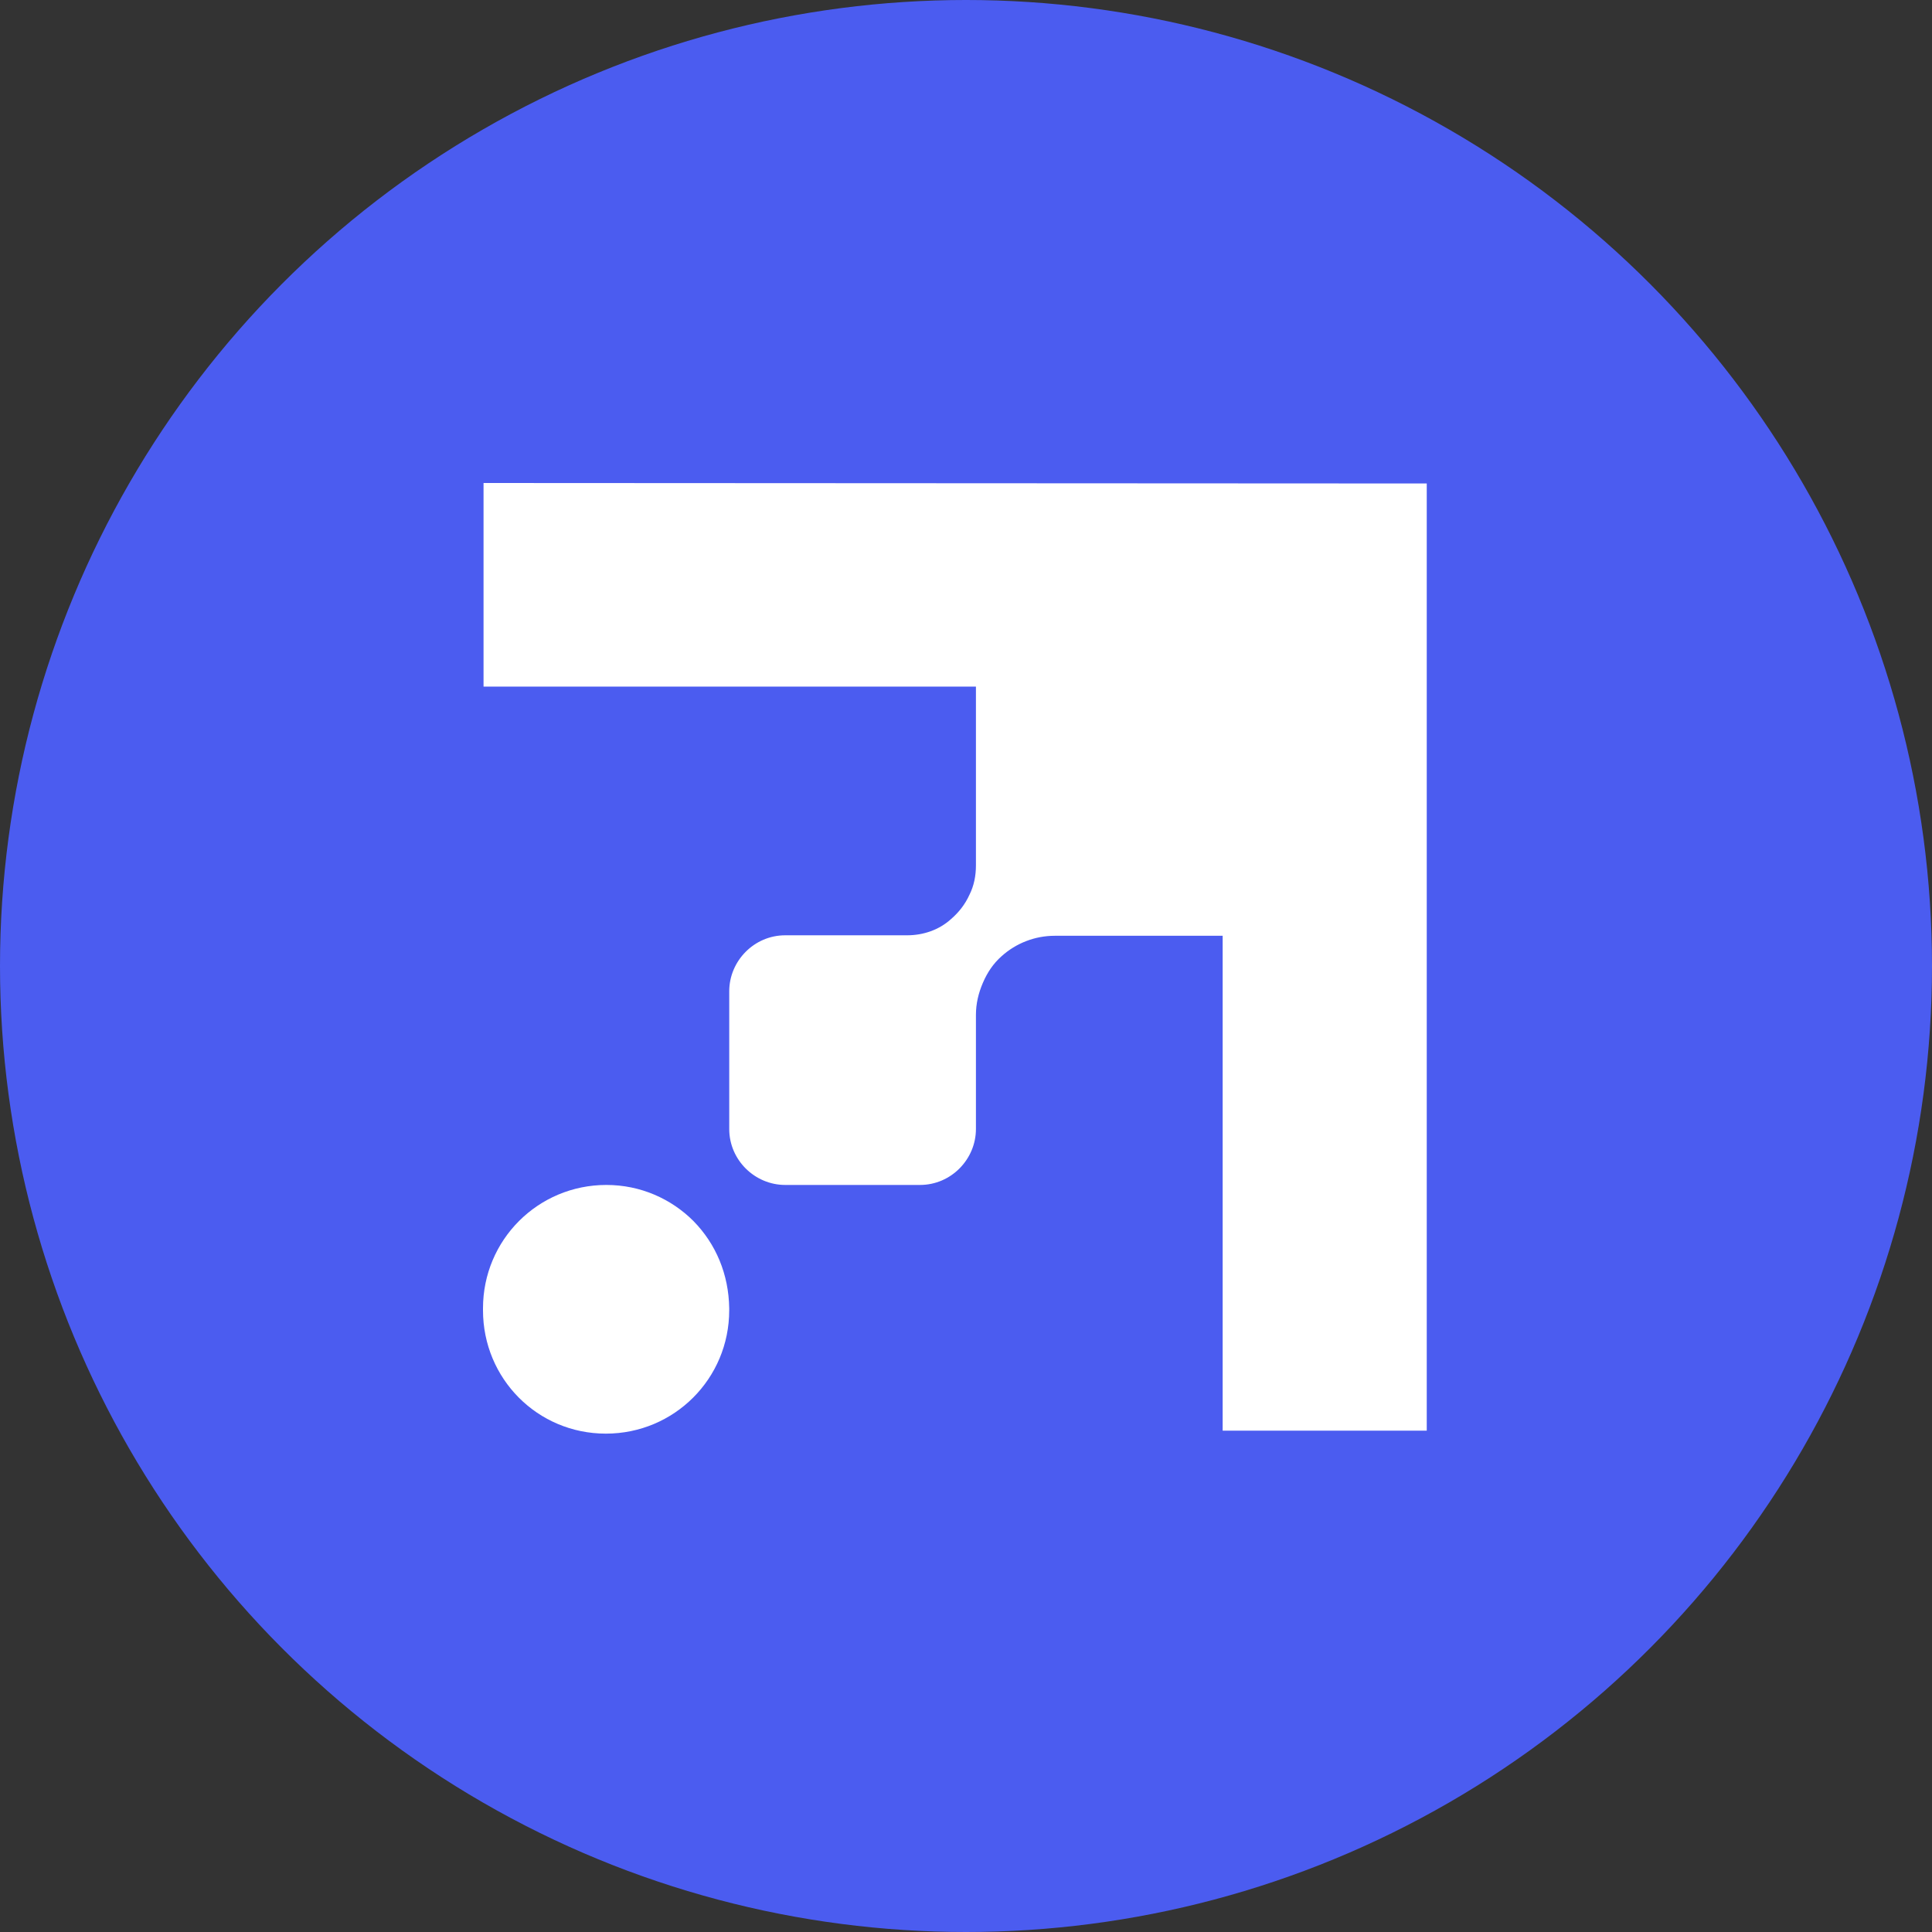
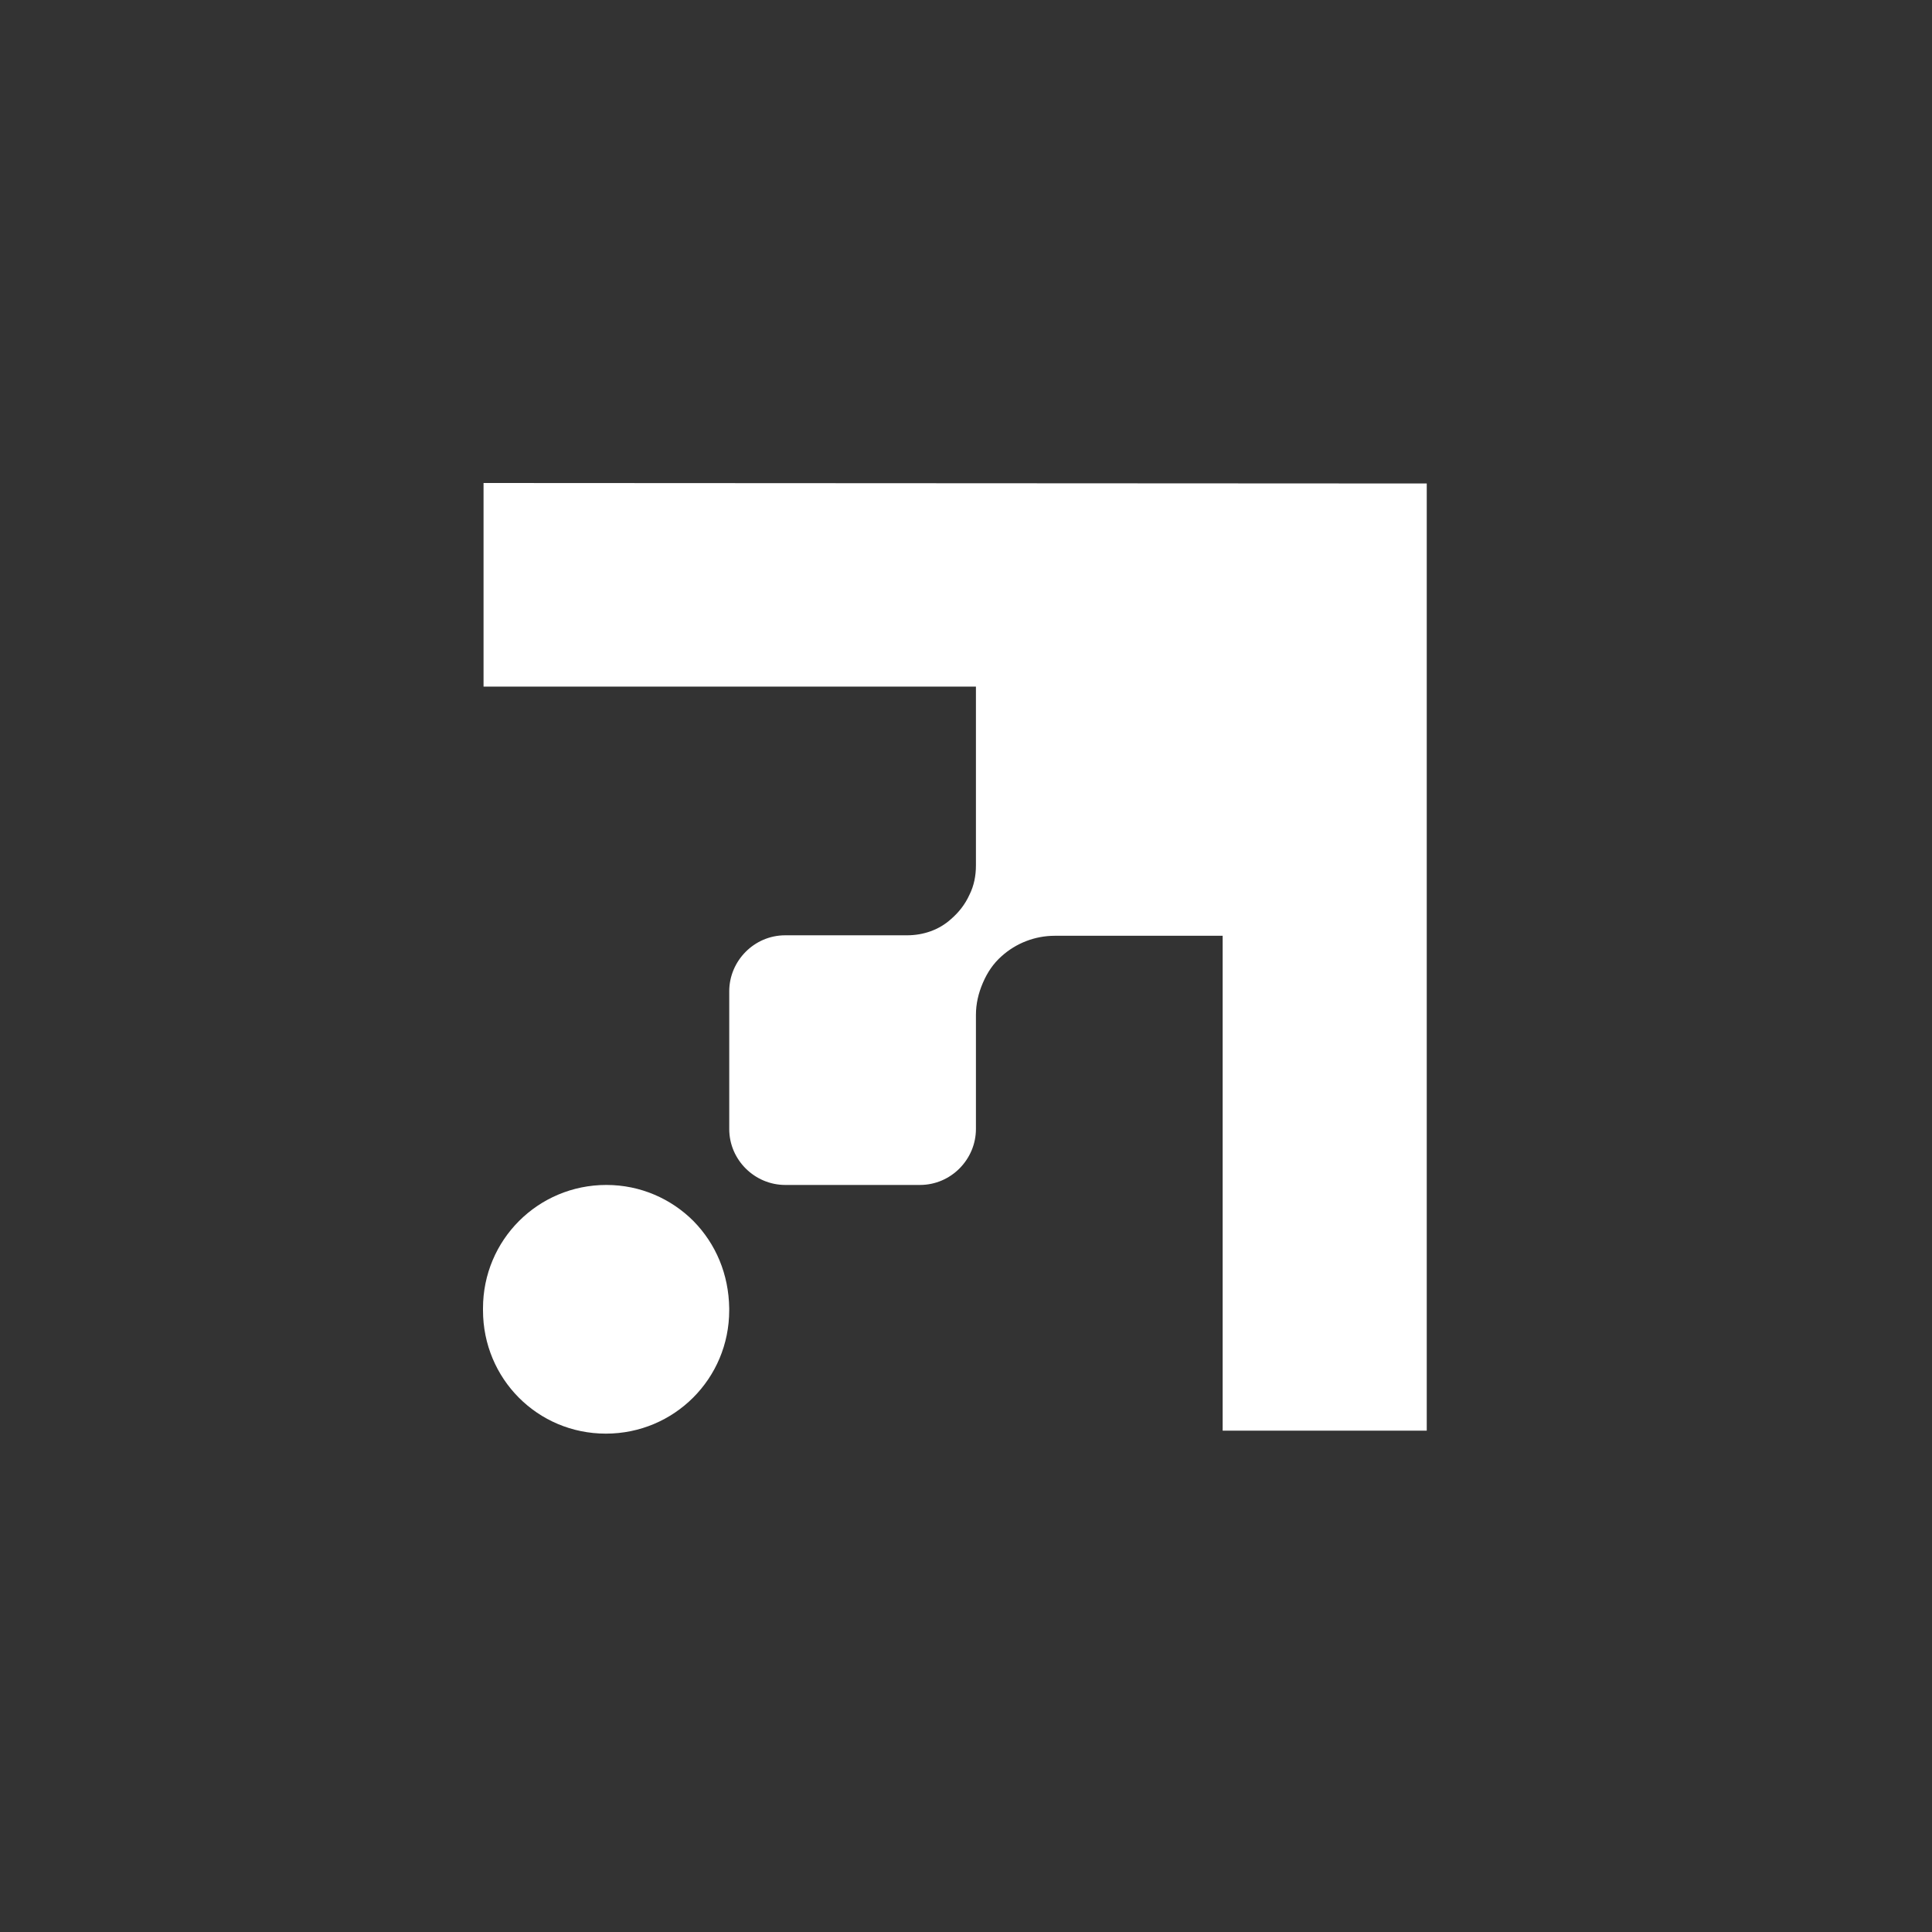
<svg xmlns="http://www.w3.org/2000/svg" width="64" height="64" viewBox="0 0 64 64" fill="none">
  <rect x="0" y="0" width="64" height="64" fill="#333333" stroke="none" />
-   <circle cx="32" cy="32" r="32" fill="#4B5CF0" />
  <path d="M47.263 16.016V47.393H40.502V30.999H34.939C34.282 30.999 33.659 31.245 33.183 31.672C32.904 31.918 32.707 32.213 32.559 32.558C32.411 32.903 32.329 33.247 32.329 33.625V37.399C32.329 38.4 31.509 39.253 30.475 39.253H26.011C25.01 39.253 24.157 38.433 24.157 37.399V32.837C24.157 31.836 24.978 30.983 26.011 30.983H30.048C30.59 30.983 31.115 30.802 31.509 30.441C31.755 30.228 31.968 29.965 32.116 29.637C32.264 29.341 32.329 29.013 32.329 28.669V22.745H16.018V16L47.263 16.016Z" fill="white" />
  <path d="M24.156 43.339V43.405C24.156 45.669 22.334 47.491 20.07 47.491C17.805 47.491 16 45.669 16 43.405V43.339C16 41.075 17.822 39.253 20.086 39.253C21.218 39.253 22.236 39.712 22.974 40.451C23.713 41.206 24.14 42.207 24.156 43.339Z" fill="white" />
</svg>